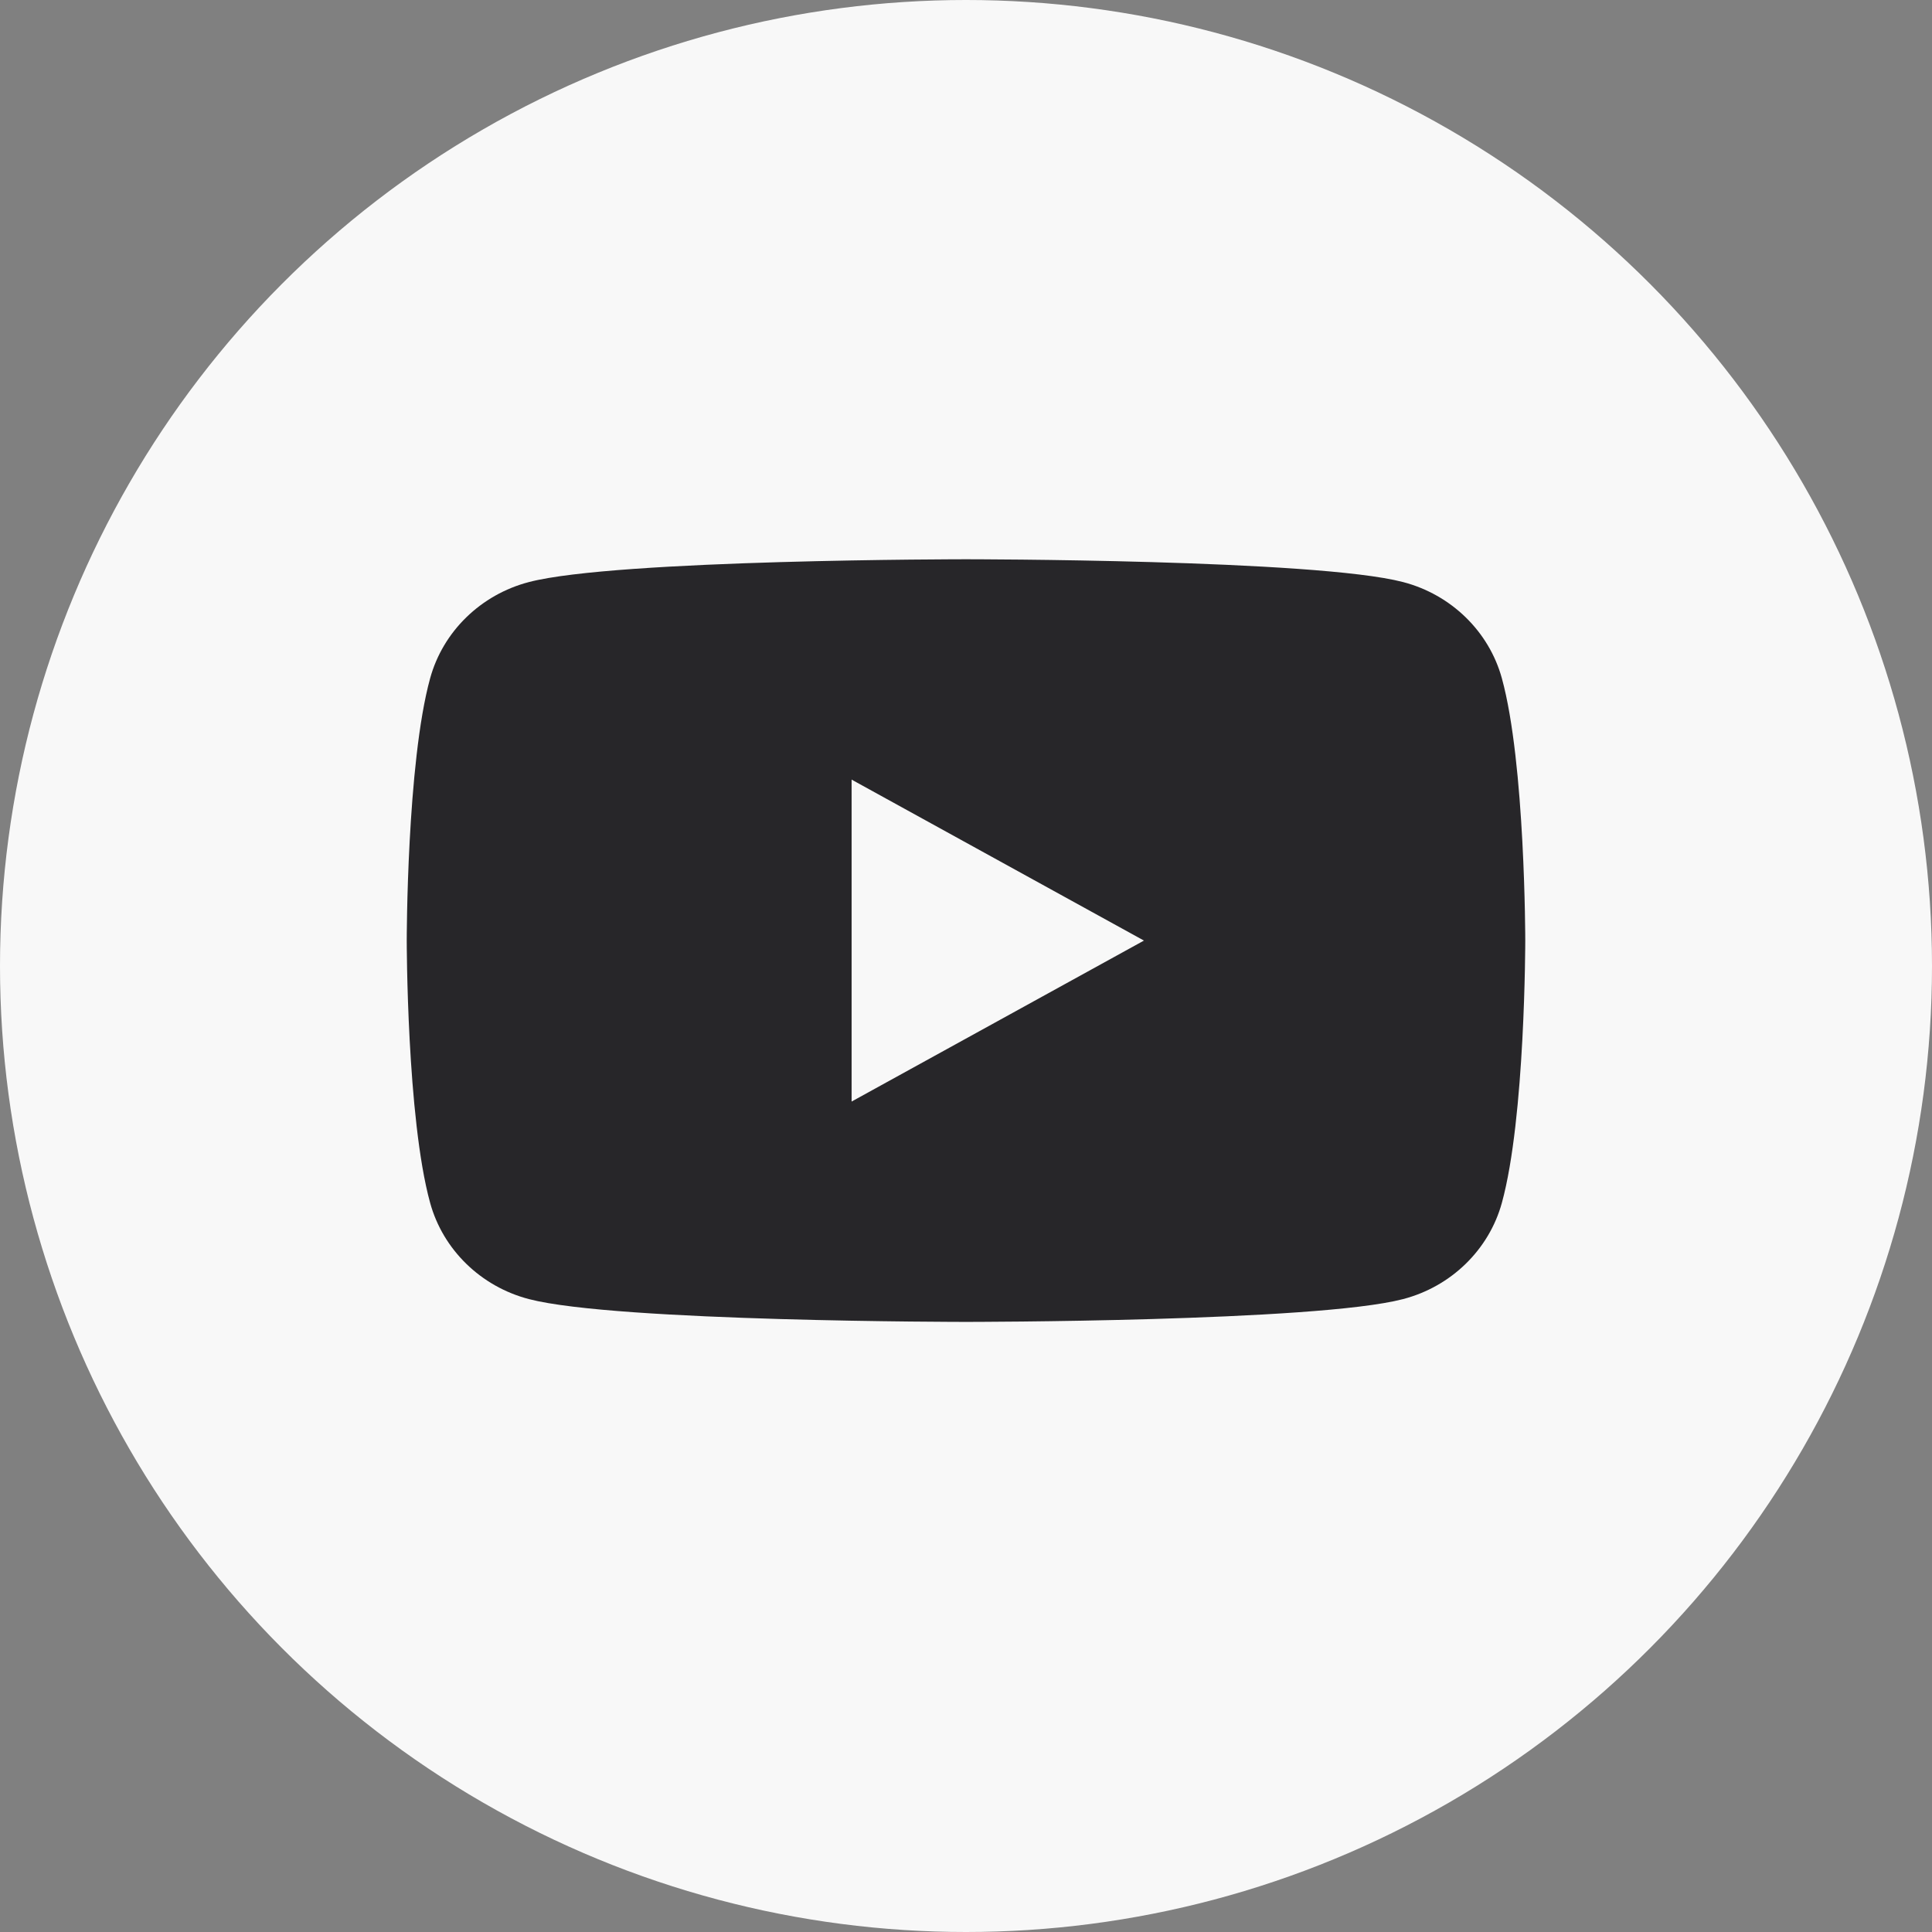
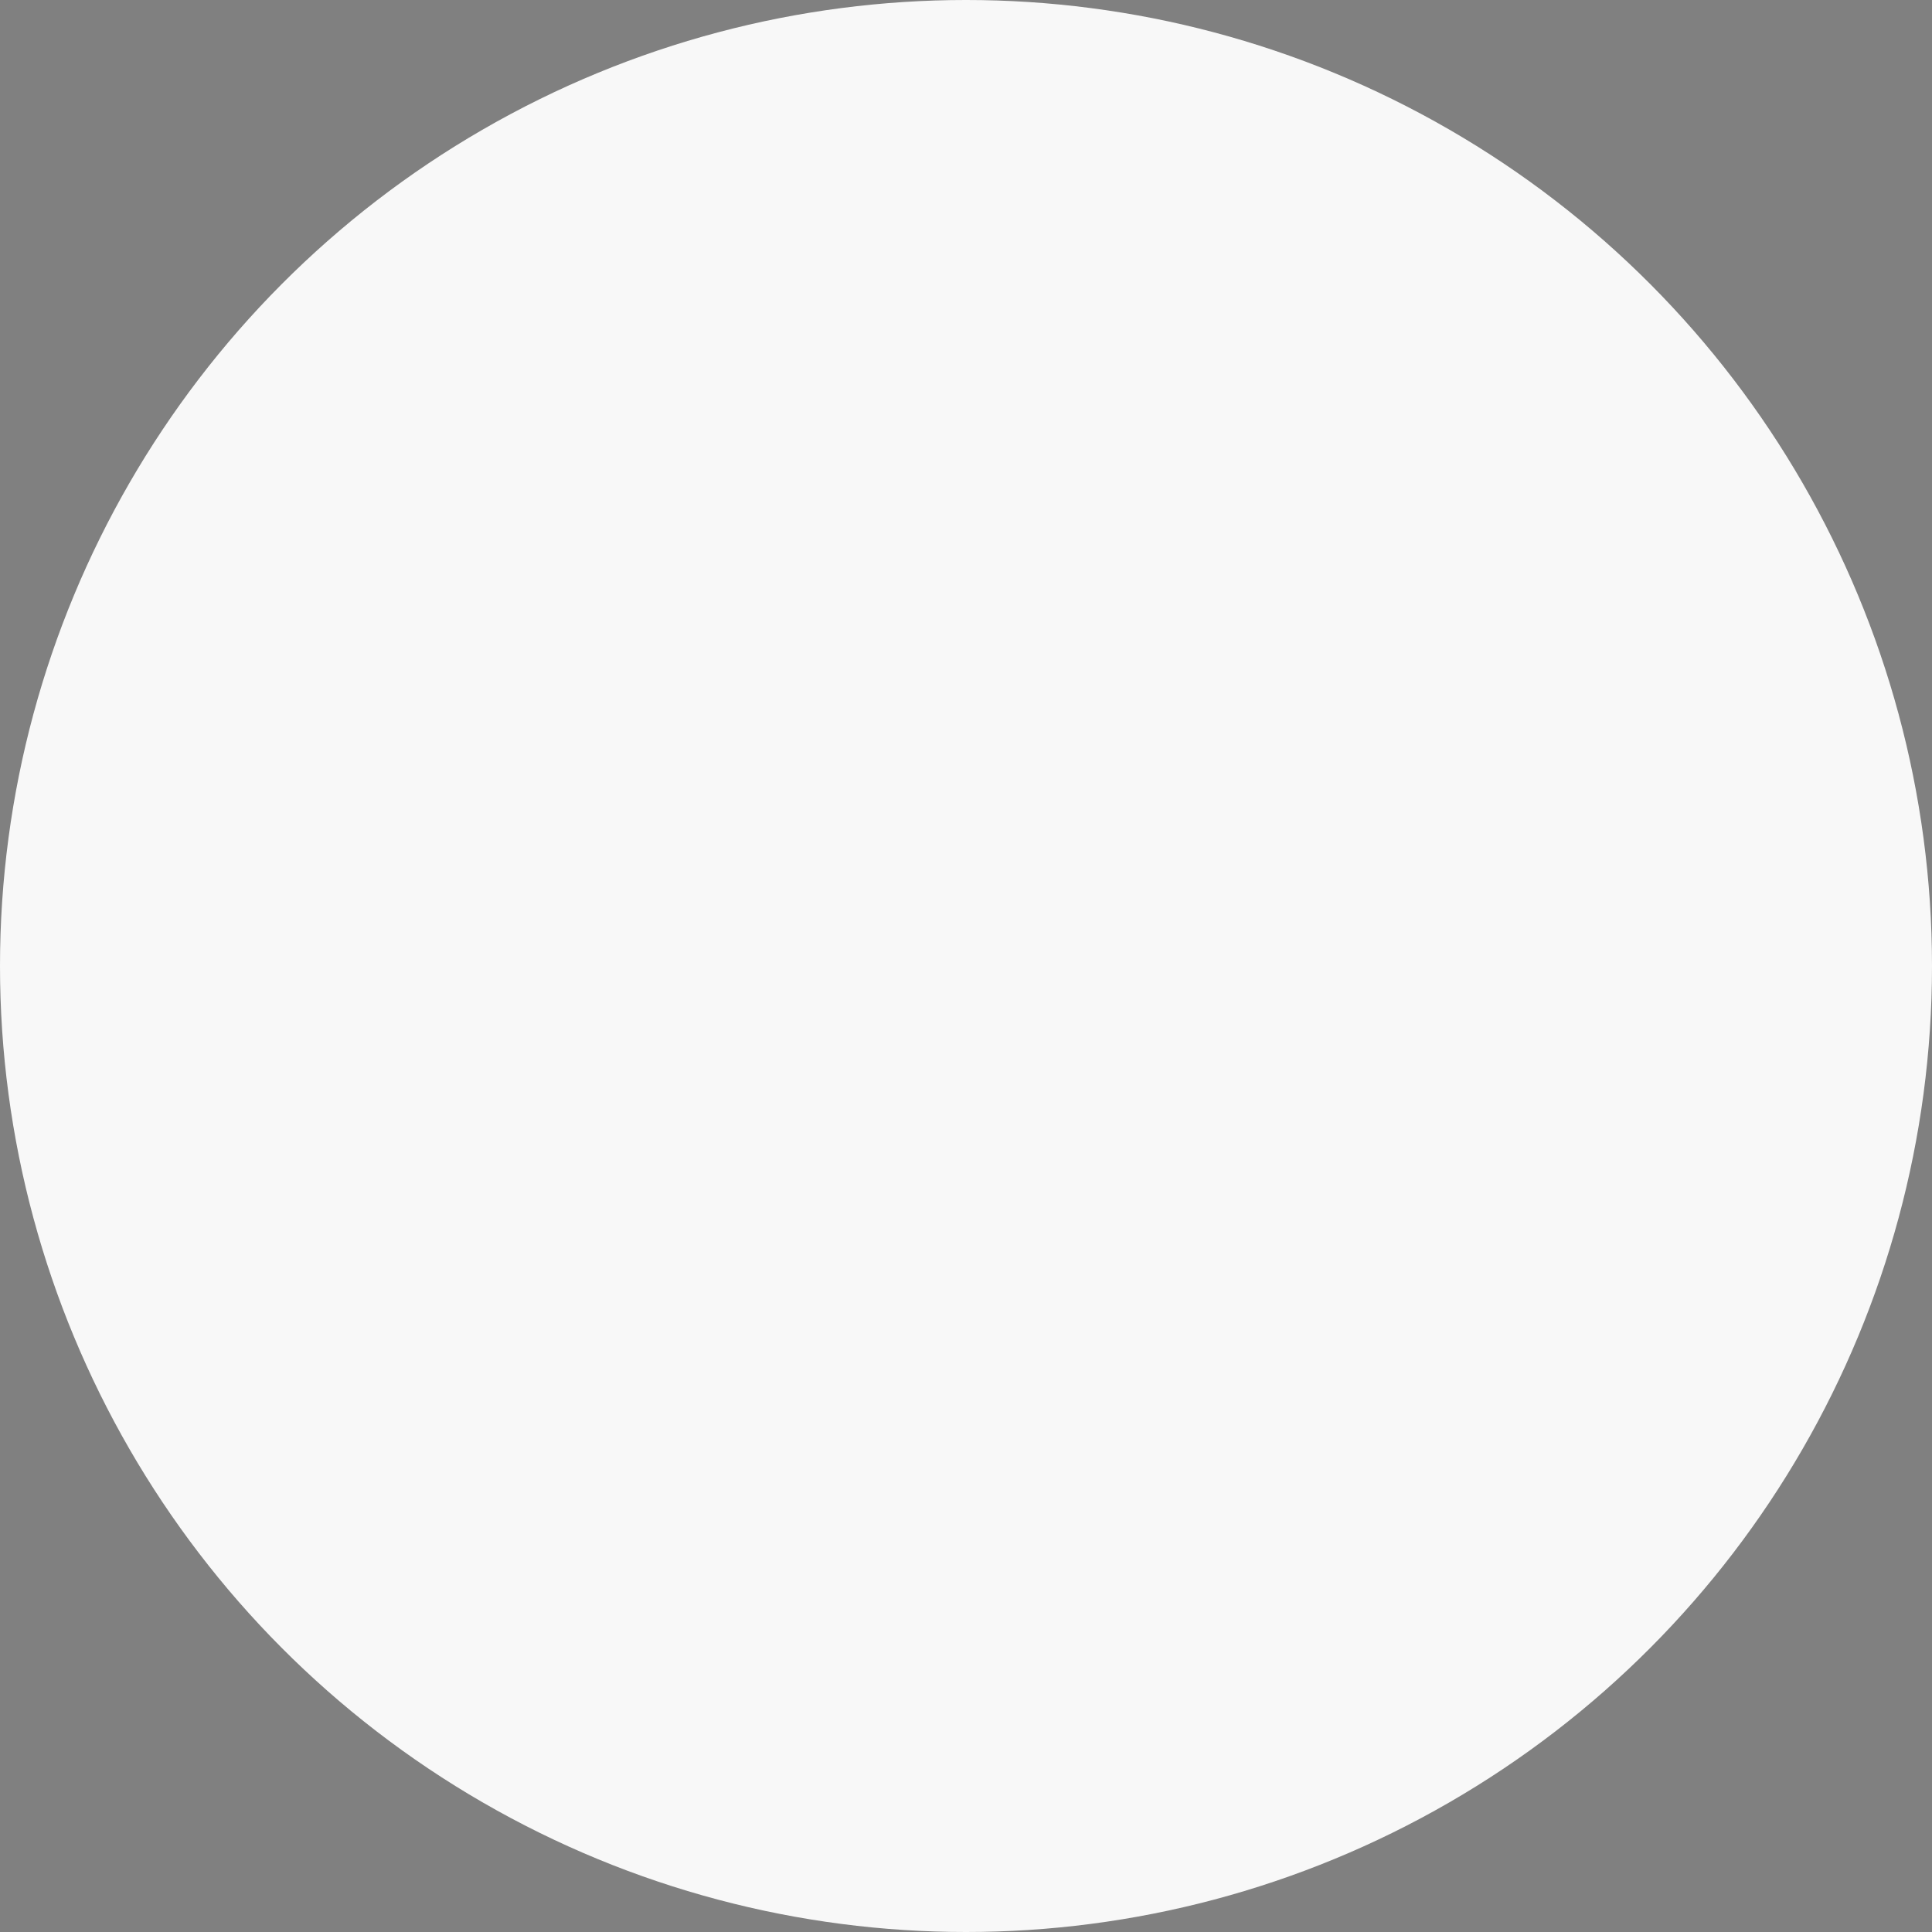
<svg xmlns="http://www.w3.org/2000/svg" width="38" height="38" viewBox="0 0 38 38" fill="none">
  <rect x="0" y="0" width="38" height="38" fill="#808080" stroke="none" />
  <circle cx="19" cy="19" r="19" fill="#F8F8F8" />
-   <path d="M16.75 21.666V15.334L22.5 18.5L16.75 21.666ZM29.54 13.342C29.287 12.42 28.542 11.694 27.595 11.448C25.88 11 19 11 19 11C19 11 12.12 11 10.405 11.448C9.458 11.694 8.713 12.42 8.46 13.342C8 15.013 8 18.5 8 18.5C8 18.5 8 21.987 8.46 23.658C8.713 24.58 9.458 25.306 10.405 25.552C12.12 26 19 26 19 26C19 26 25.88 26 27.595 25.552C28.542 25.306 29.287 24.58 29.54 23.658C30 21.987 30 18.5 30 18.5C30 18.5 30 15.013 29.54 13.342Z" fill="#272629" />
</svg>